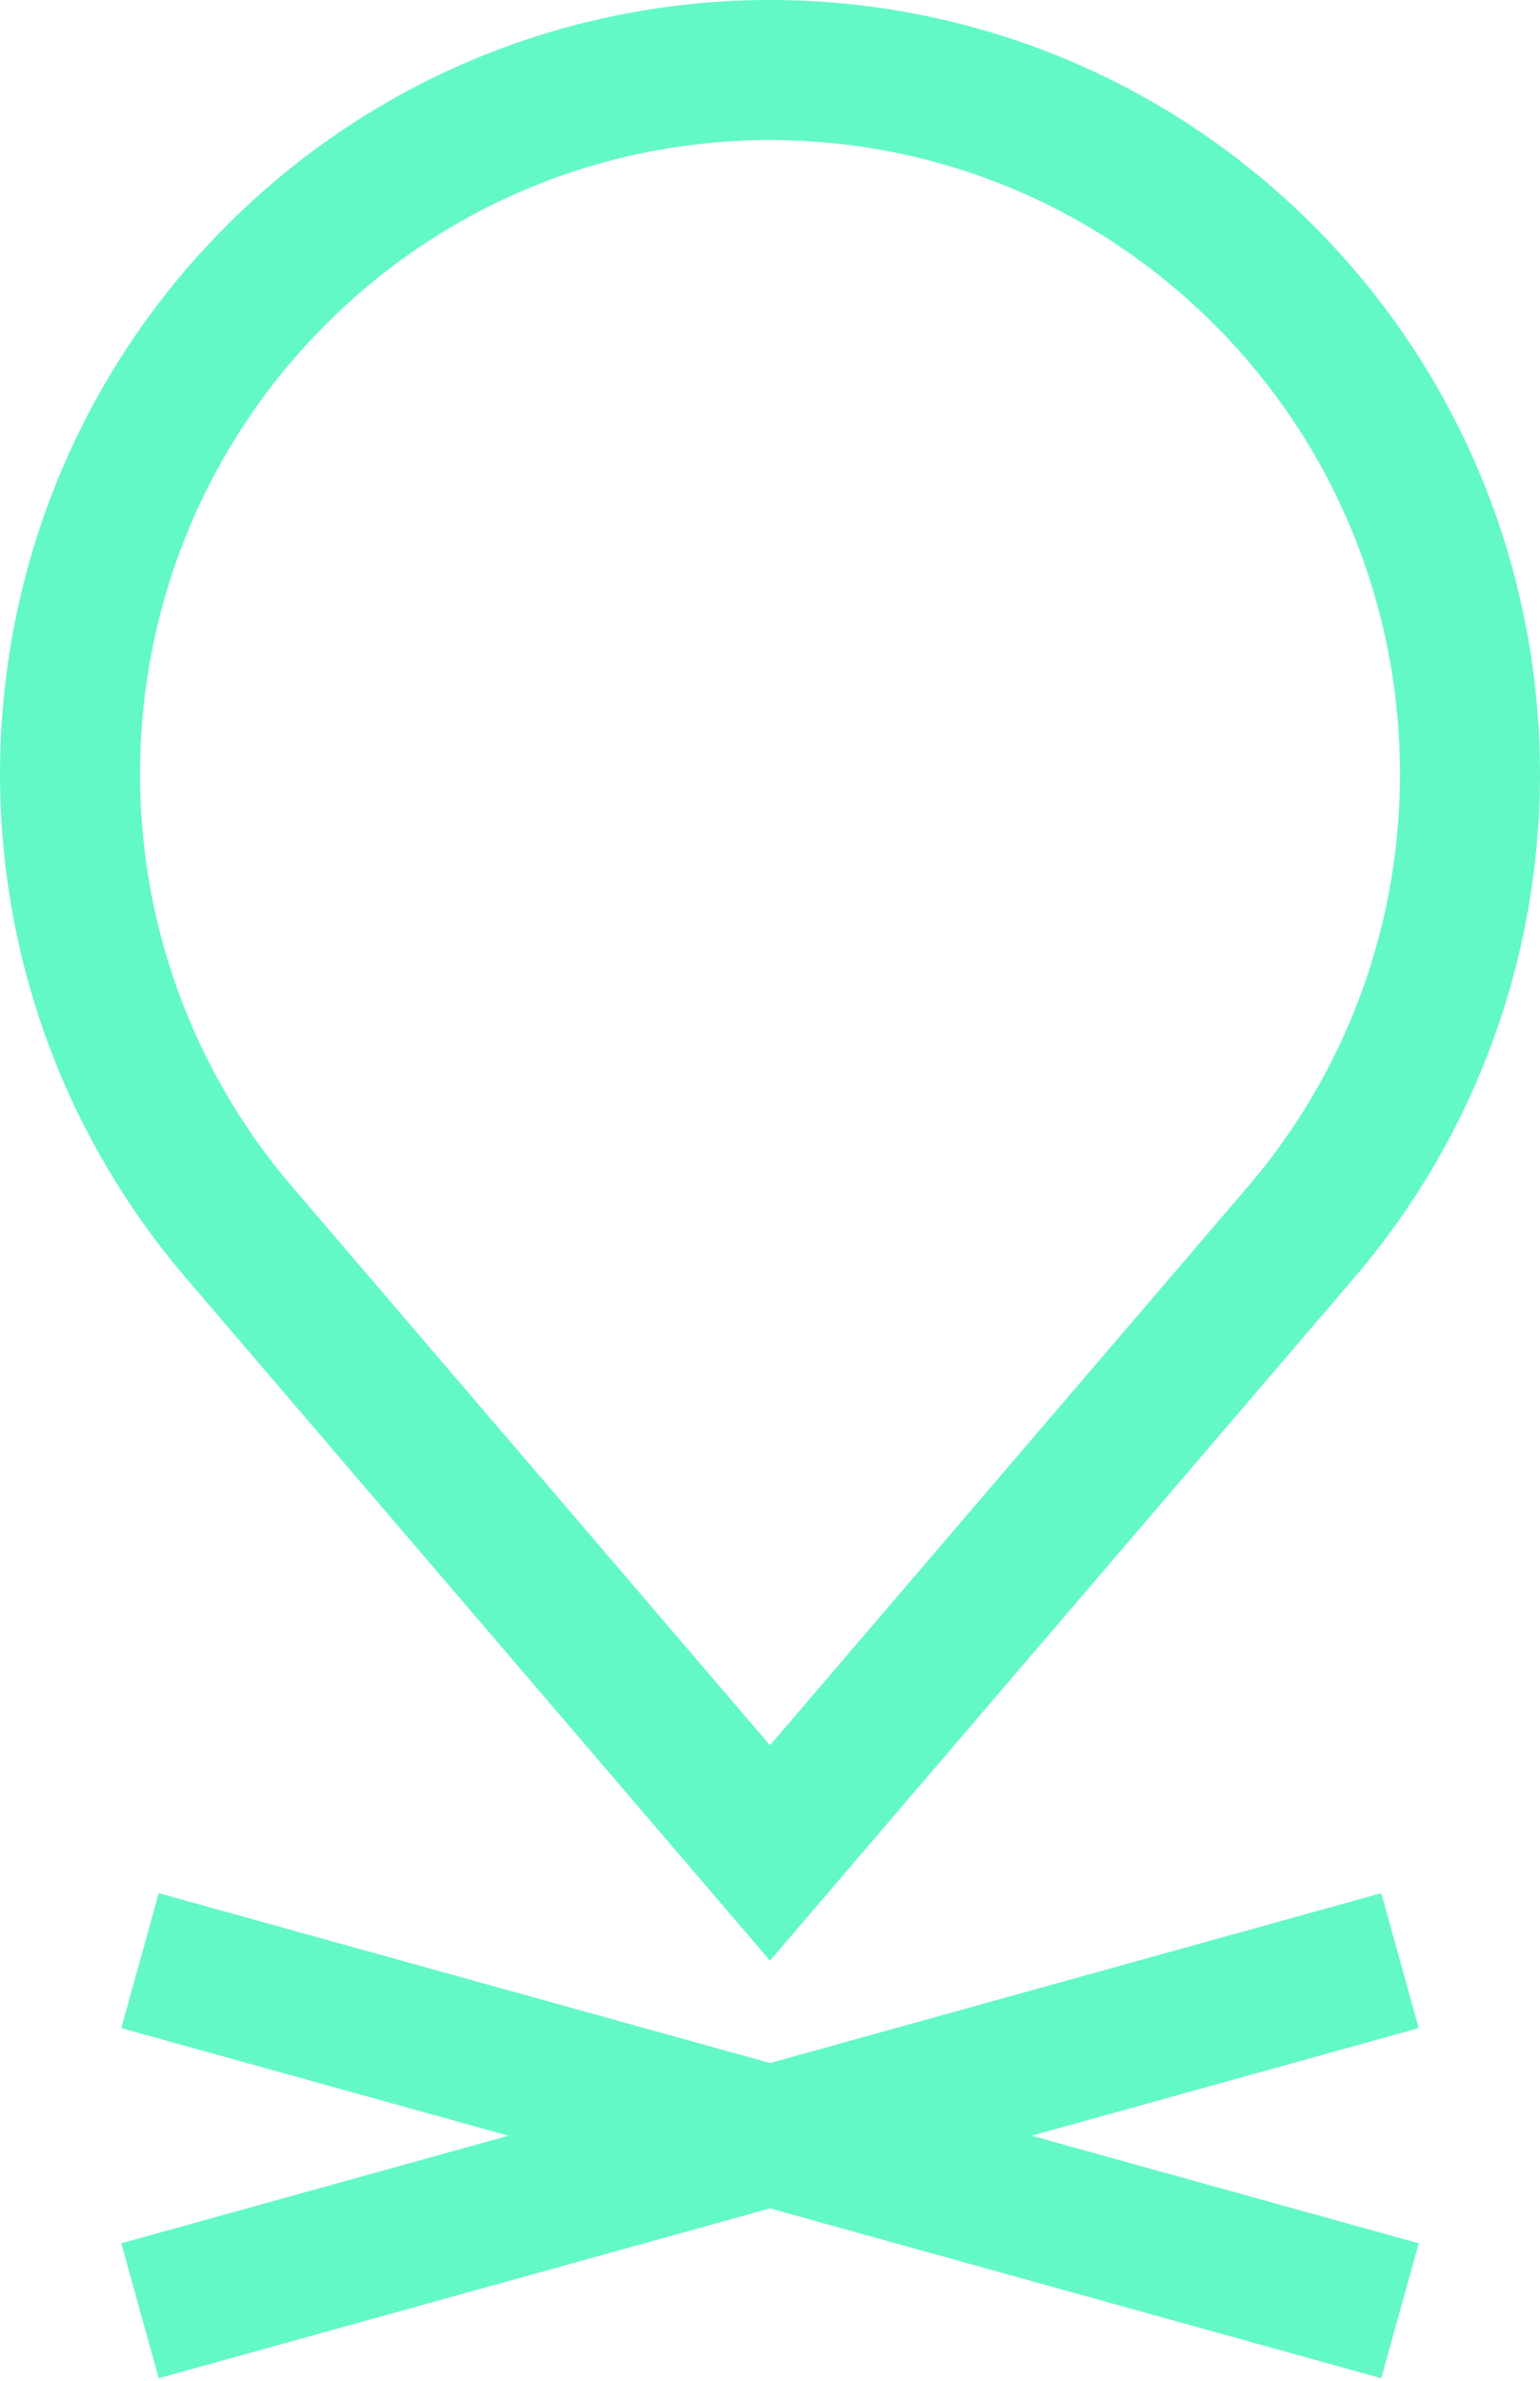
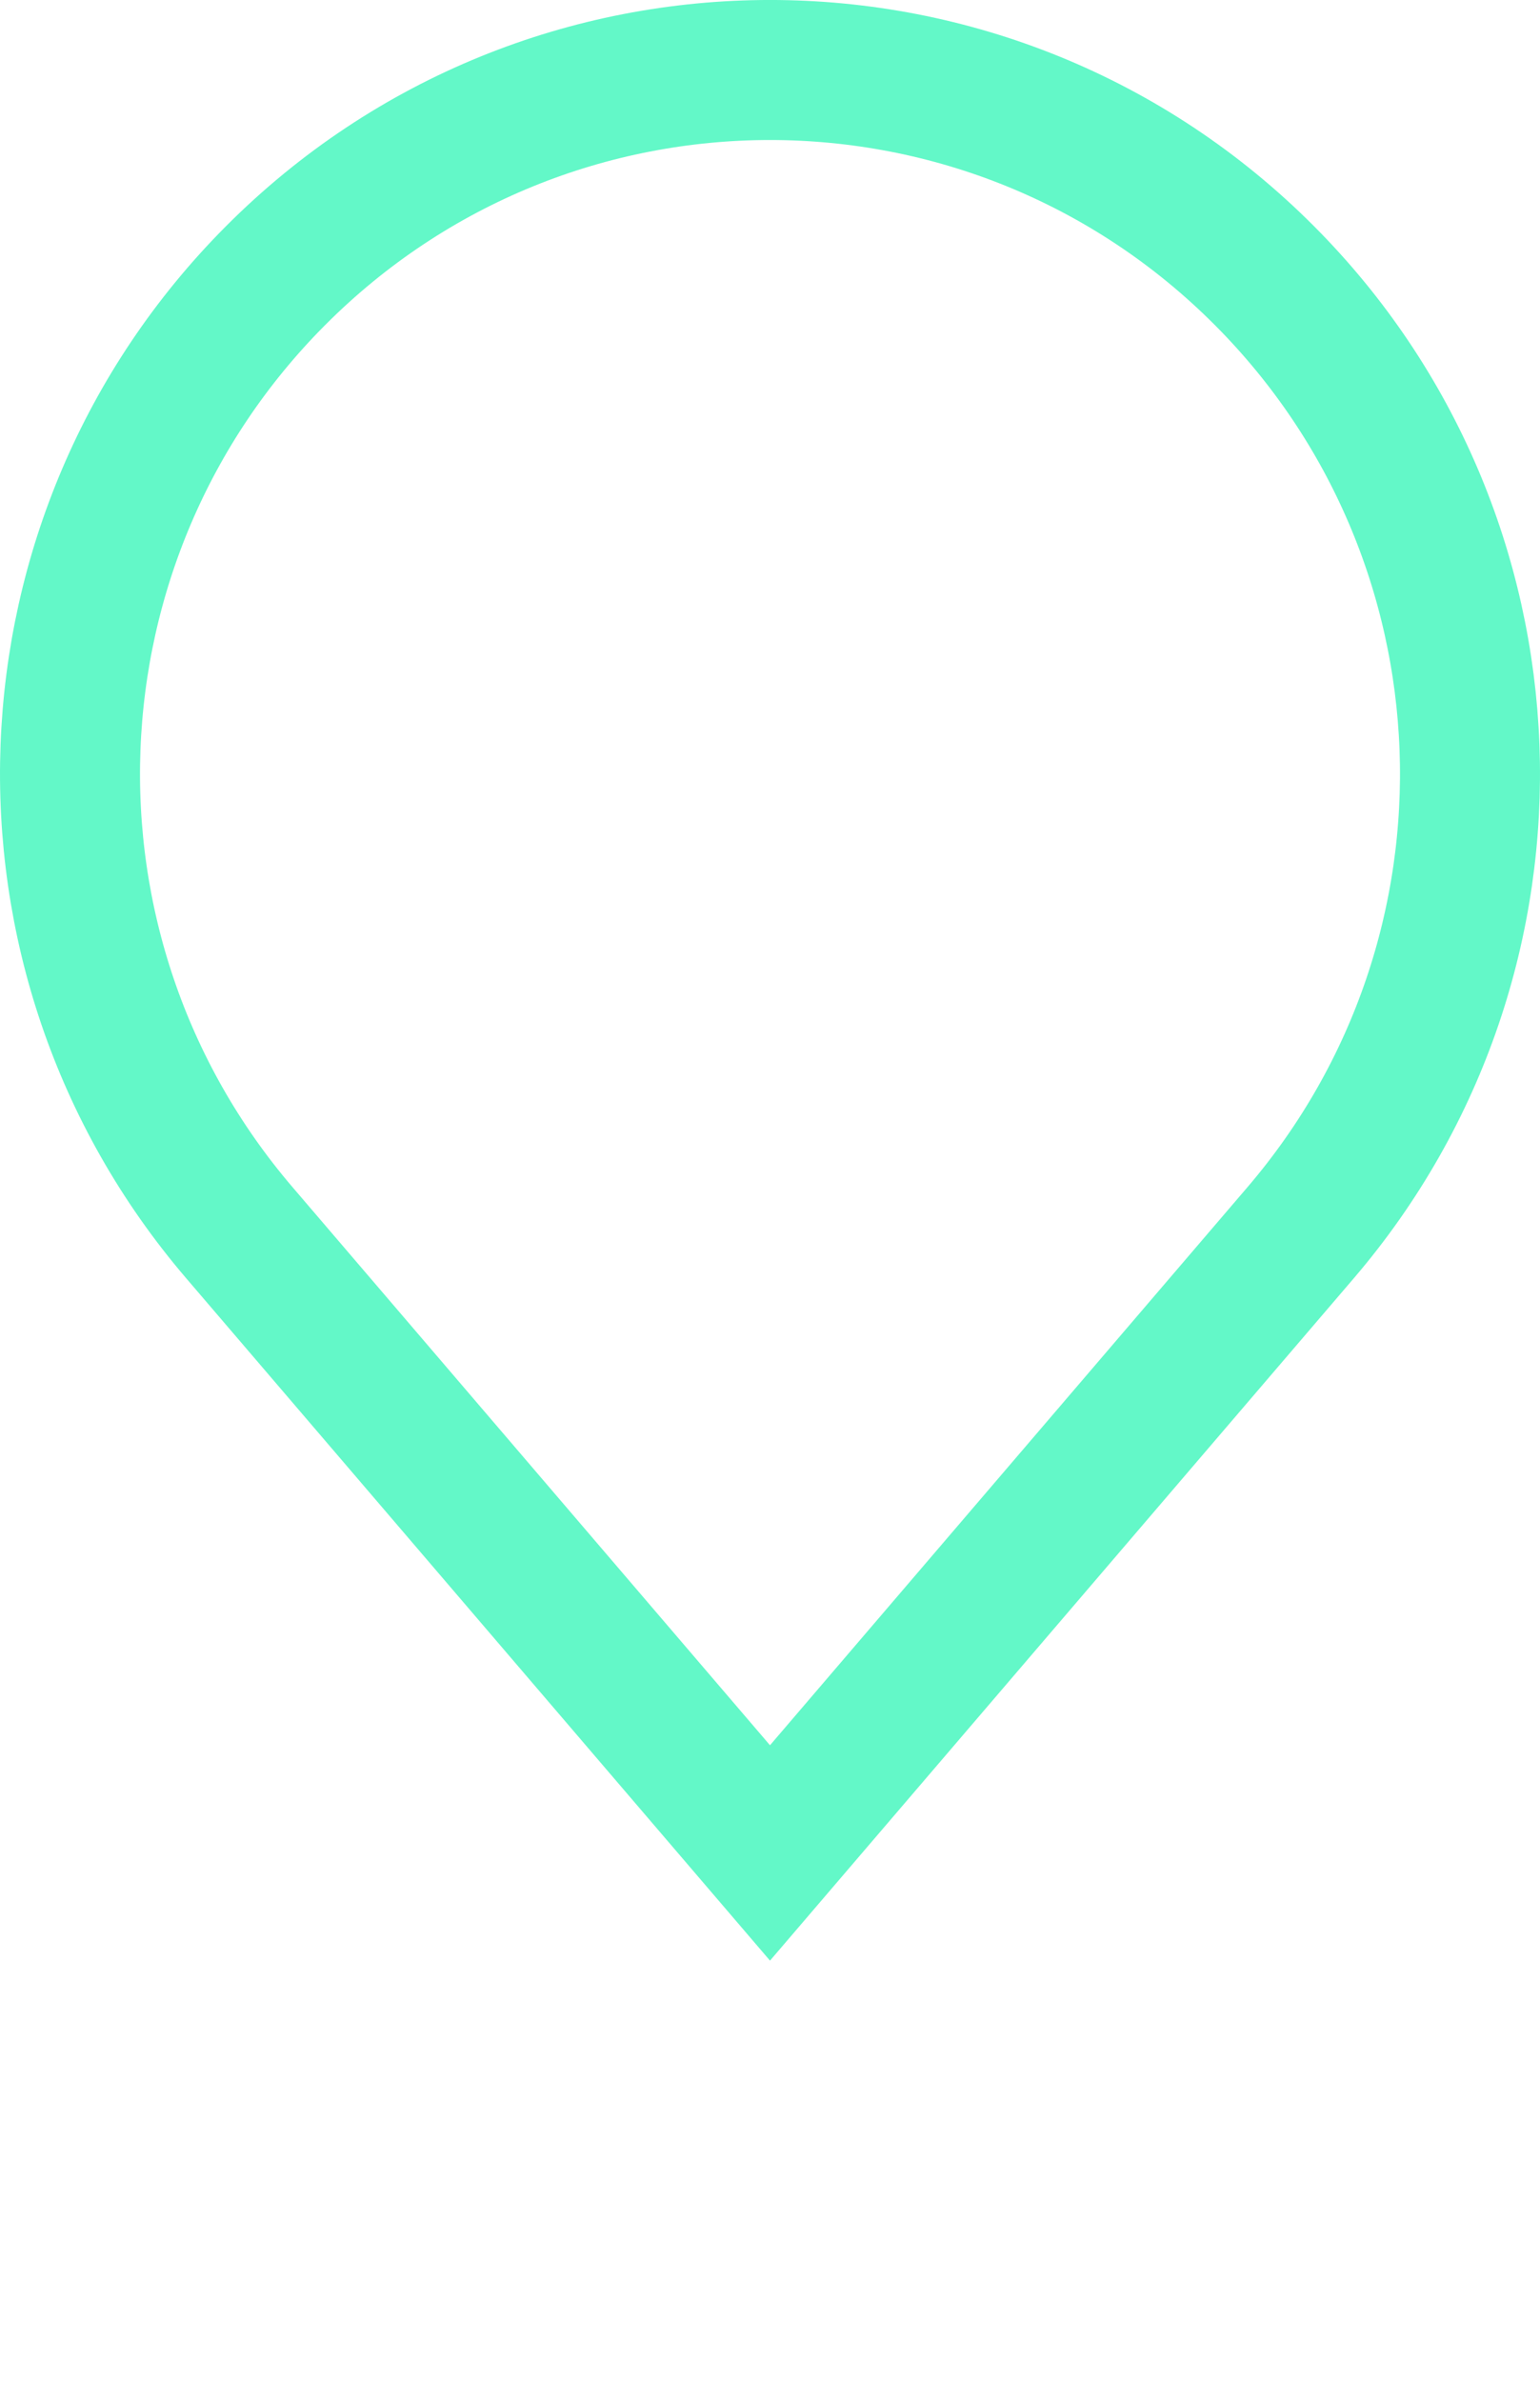
<svg xmlns="http://www.w3.org/2000/svg" width="22" height="34" viewBox="0 0 22 34" fill="none">
  <path d="M3.931 3.942C7.835 0.019 14.165 0.019 18.069 3.942C21.77 7.66 21.994 13.617 18.581 17.604L11 26.462L3.419 17.604C0.006 13.617 0.23 7.66 3.931 3.942Z" stroke="#63F8C8" stroke-width="2" />
-   <path d="M20 28L2 33" stroke="#63F8C8" stroke-width="2" />
-   <path d="M2 28L20 33" stroke="#63F8C8" stroke-width="2" />
</svg>